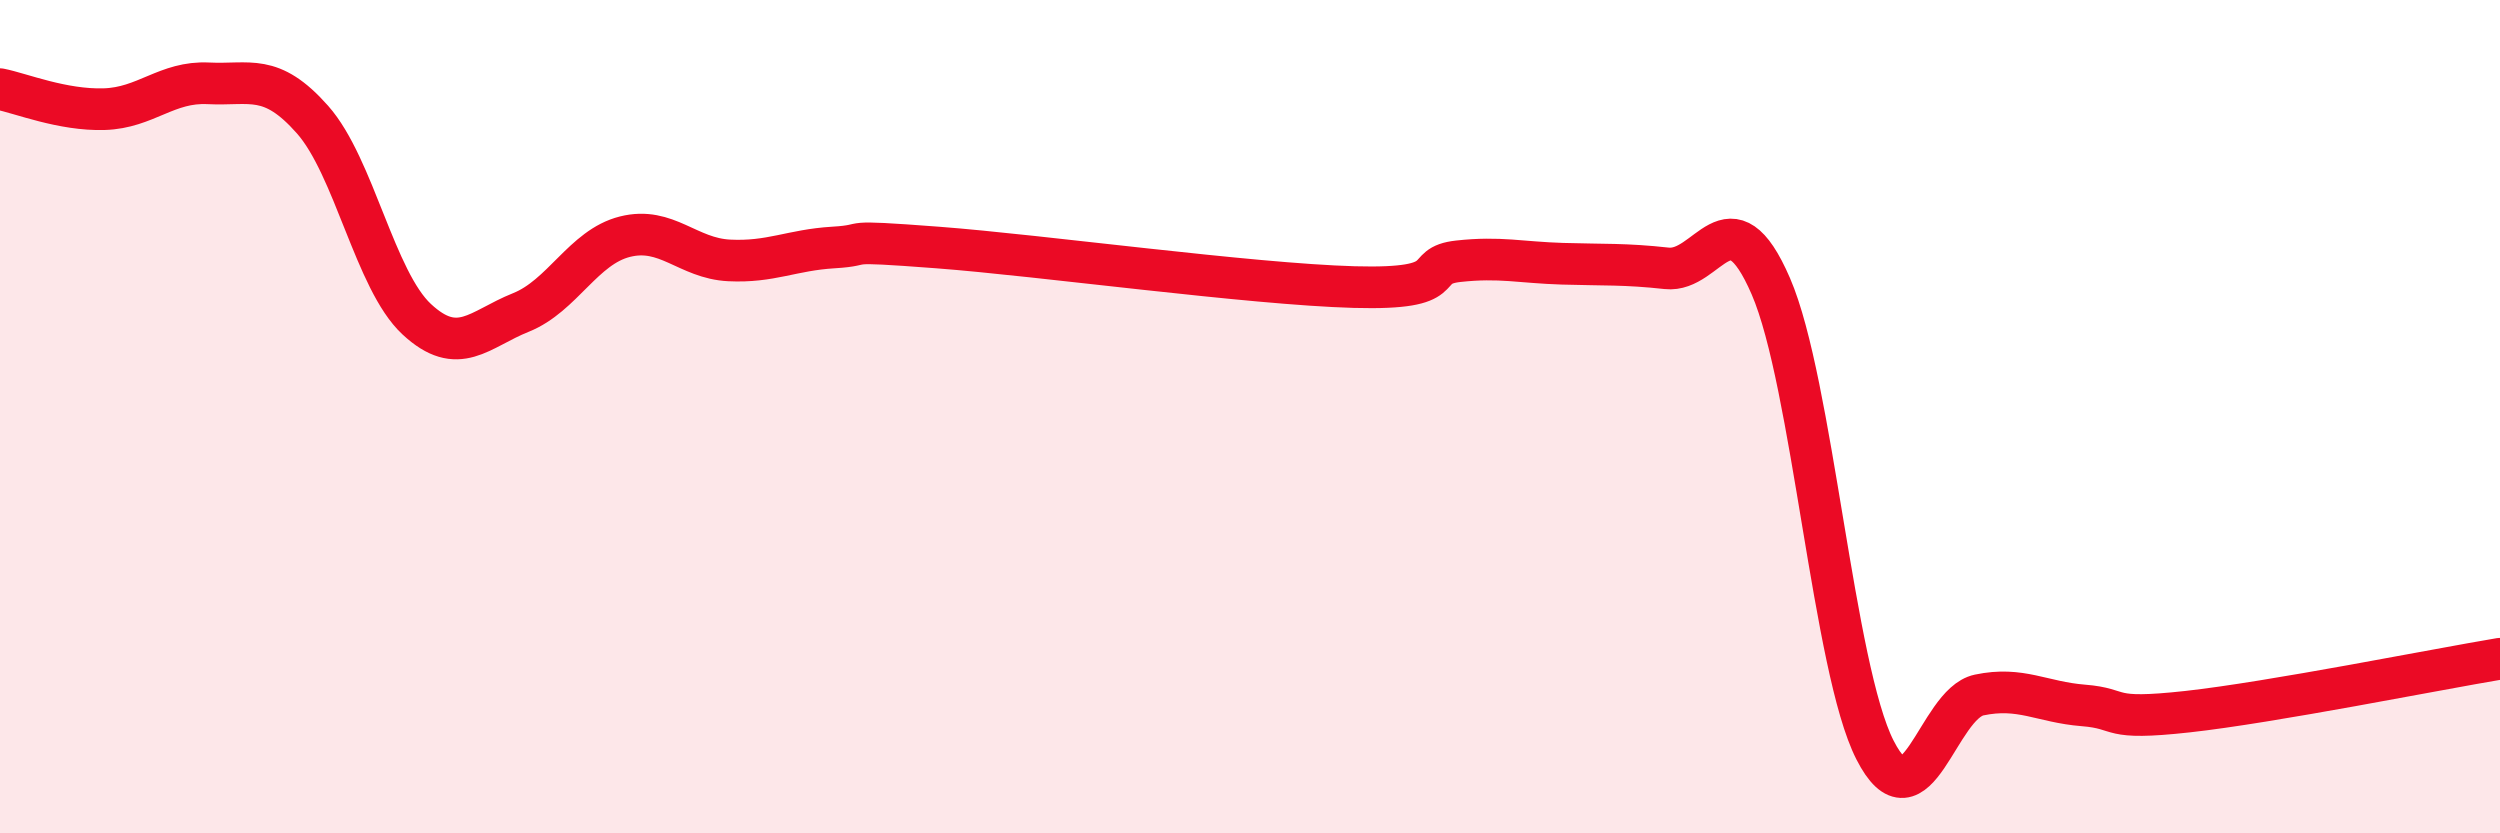
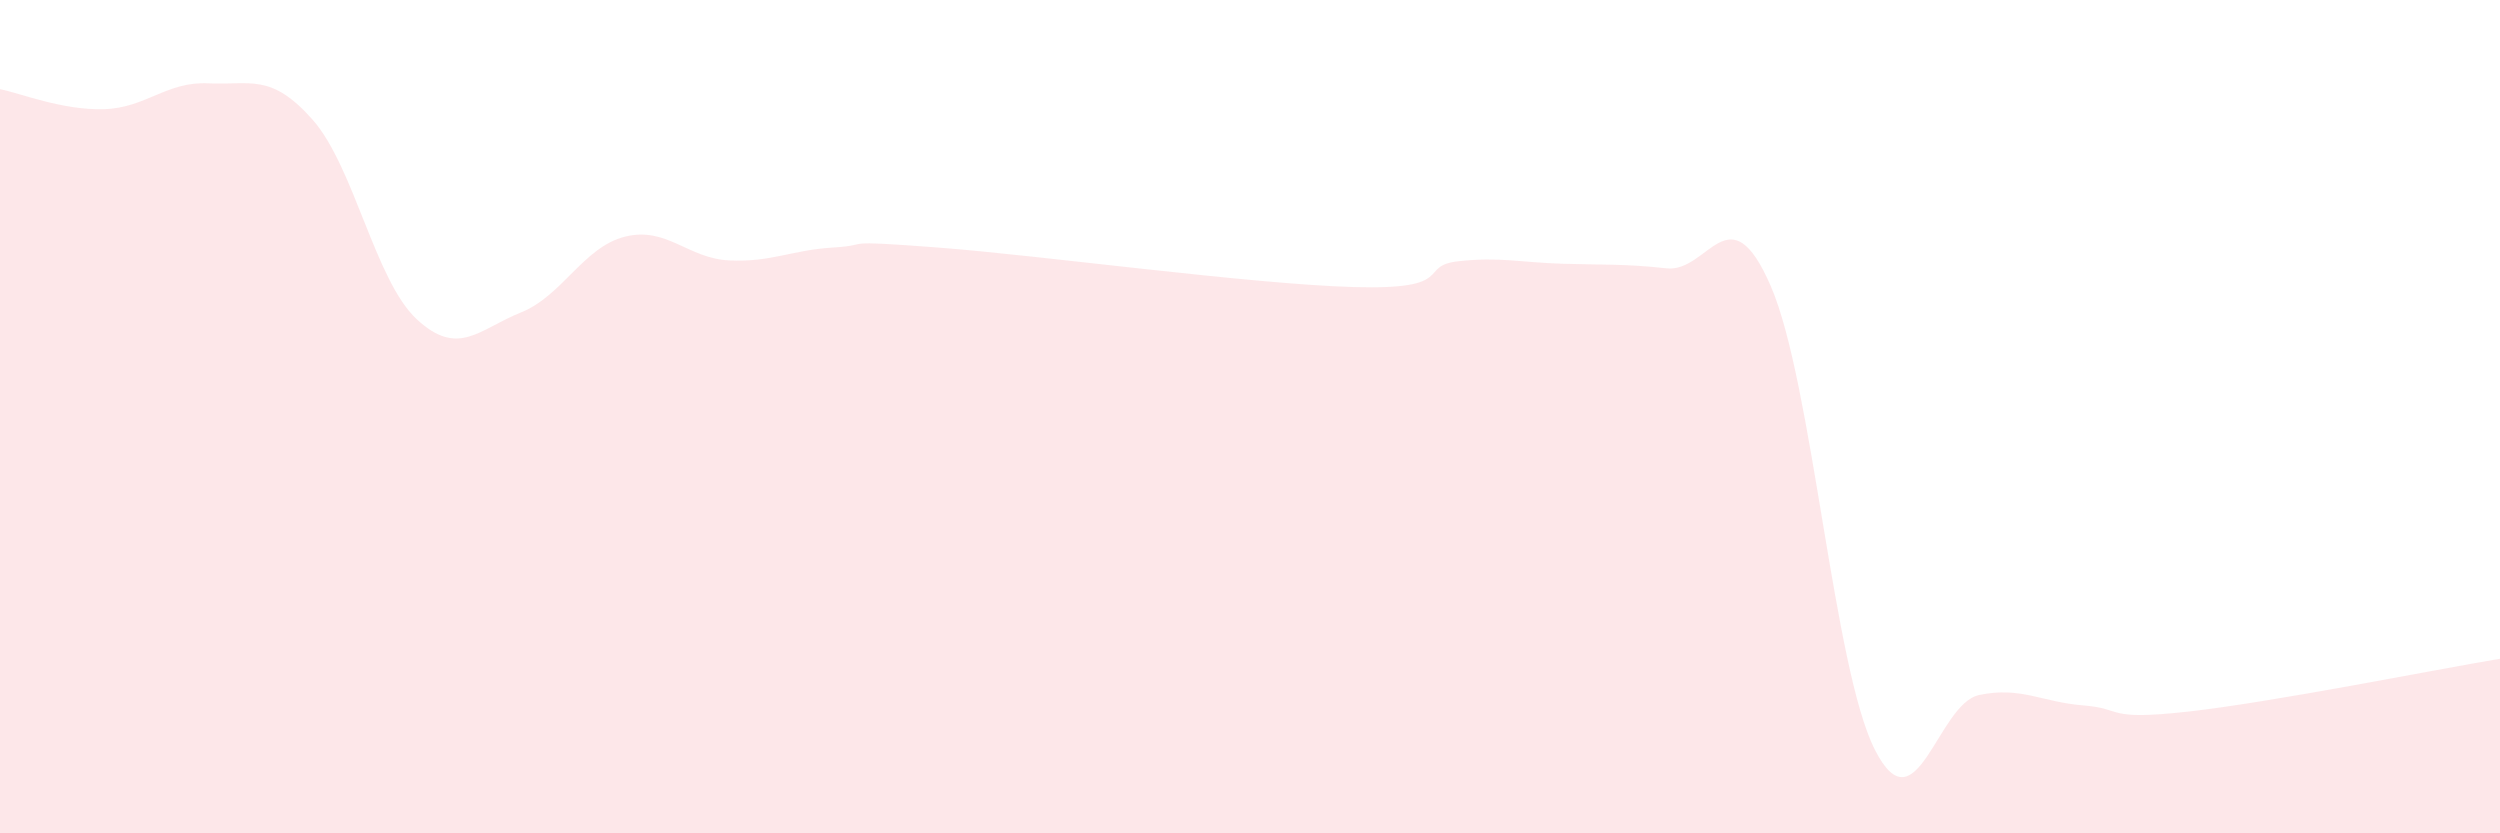
<svg xmlns="http://www.w3.org/2000/svg" width="60" height="20" viewBox="0 0 60 20">
  <path d="M 0,2.14 C 0.5,2.24 1.5,2.65 2.5,2.62 C 3.5,2.59 4,1.95 5,2 C 6,2.05 6.5,1.74 7.5,2.87 C 8.5,4 9,6.73 10,7.66 C 11,8.59 11.5,7.9 12.5,7.5 C 13.5,7.1 14,5.93 15,5.68 C 16,5.43 16.5,6.2 17.5,6.25 C 18.5,6.3 19,6 20,5.94 C 21,5.88 20,5.75 22.5,5.94 C 25,6.13 30,6.82 32.5,6.89 C 35,6.96 34,6.38 35,6.27 C 36,6.16 36.5,6.3 37.5,6.33 C 38.5,6.36 39,6.33 40,6.44 C 41,6.55 41.5,4.56 42.5,6.87 C 43.5,9.18 44,16.04 45,18 C 46,19.96 46.5,16.89 47.5,16.68 C 48.5,16.47 49,16.85 50,16.93 C 51,17.01 50.5,17.3 52.5,17.08 C 54.5,16.86 58.5,16.06 60,15.81L60 20L0 20Z" fill="#EB0A25" opacity="0.1" stroke-linecap="round" stroke-linejoin="round" />
-   <path d="M 0,2.14 C 0.5,2.24 1.5,2.65 2.5,2.62 C 3.5,2.59 4,1.95 5,2 C 6,2.05 6.5,1.74 7.5,2.87 C 8.5,4 9,6.73 10,7.66 C 11,8.59 11.5,7.9 12.5,7.5 C 13.5,7.1 14,5.93 15,5.68 C 16,5.43 16.5,6.2 17.5,6.25 C 18.5,6.3 19,6 20,5.94 C 21,5.88 20,5.75 22.5,5.94 C 25,6.13 30,6.82 32.5,6.89 C 35,6.96 34,6.38 35,6.27 C 36,6.16 36.5,6.3 37.5,6.33 C 38.5,6.36 39,6.33 40,6.44 C 41,6.55 41.5,4.56 42.5,6.87 C 43.5,9.18 44,16.04 45,18 C 46,19.96 46.5,16.89 47.5,16.68 C 48.5,16.47 49,16.85 50,16.93 C 51,17.01 50.5,17.3 52.5,17.08 C 54.5,16.86 58.5,16.06 60,15.81" stroke="#EB0A25" stroke-width="1" fill="none" stroke-linecap="round" stroke-linejoin="round" />
</svg>